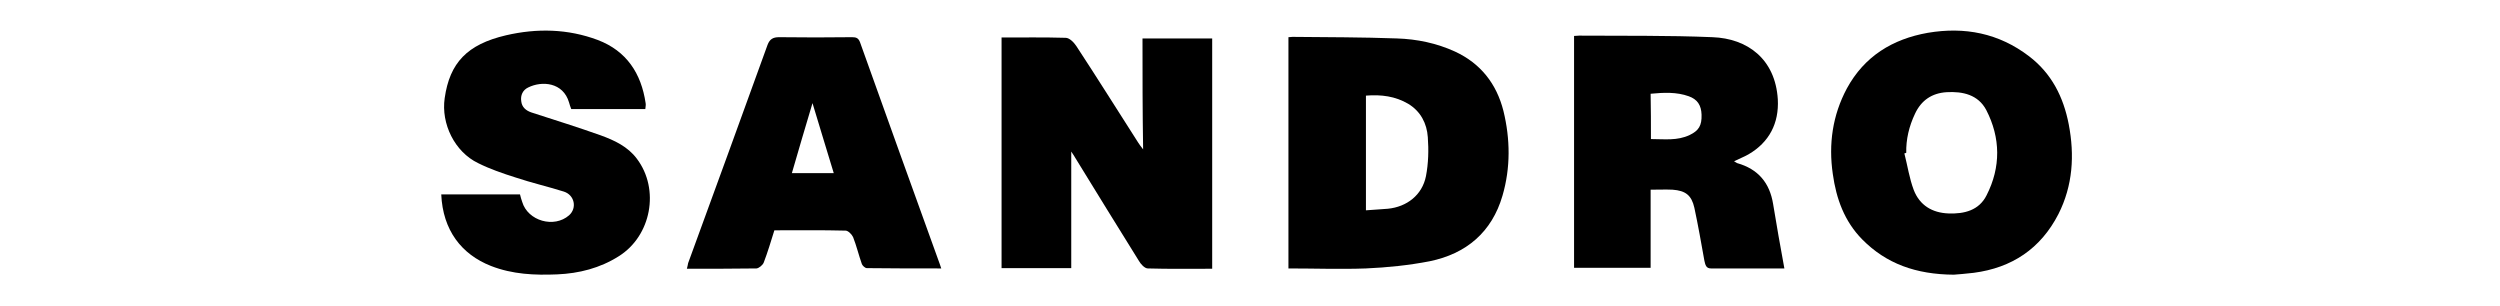
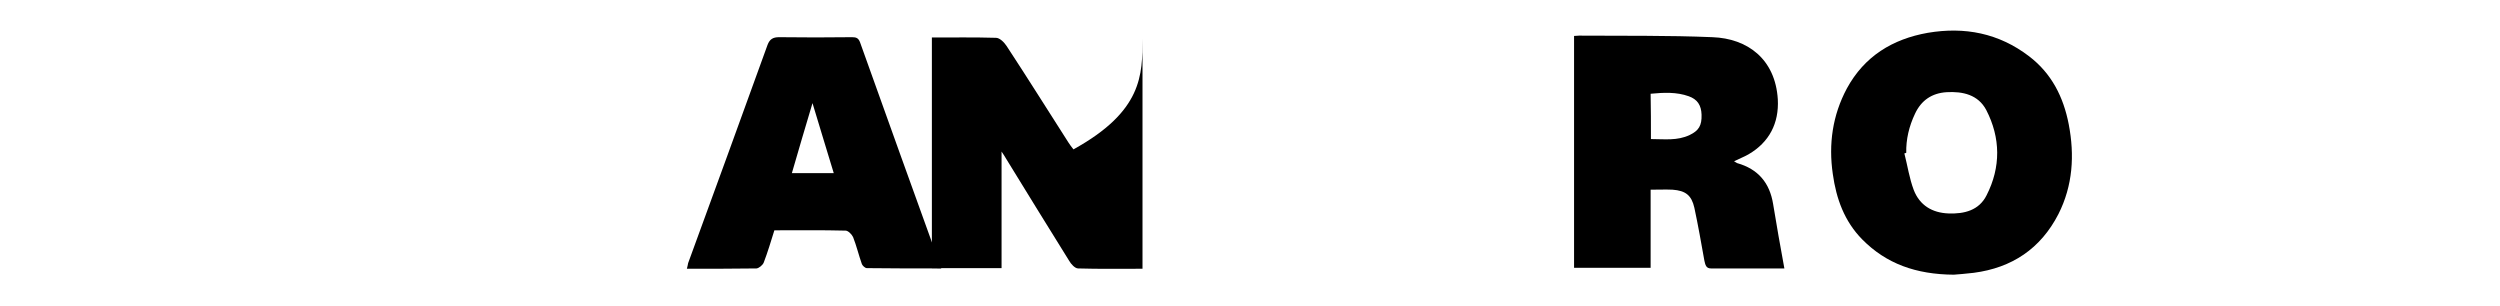
<svg xmlns="http://www.w3.org/2000/svg" version="1.1" id="Calque_1" x="0px" y="0px" viewBox="0 0 800 98" style="enable-background:new 0 0 800 98;" xml:space="preserve">
  <g id="naPICX_00000073708613476011282020000016922008513149900938_">
    <g>
-       <path d="M365.6,12.3c7.6,0,14.9,0,22.3,0c0,24.5,0,49,0,73.7c-6.9,0-13.8,0.1-20.6-0.1c-1,0-2.3-1.4-2.9-2.5    c-6.8-10.9-13.5-21.8-20.2-32.7c-0.3-0.6-0.7-1.1-1.4-2.2c0,12.8,0,25,0,37.3c-7.6,0-14.9,0-22.3,0c0-24.6,0-49.1,0-73.8    c6.9,0,13.7-0.1,20.5,0.1c1.2,0,2.6,1.4,3.4,2.6c6.7,10.2,13.2,20.6,19.8,30.9c0.4,0.6,0.8,1.2,1.6,2.2    C365.6,35.6,365.6,24,365.6,12.3z" />
-       <path d="M412.3,85.9c0-24.8,0-49.3,0-74c0.5,0,0.9-0.1,1.3-0.1c11.1,0.1,22.3,0.1,33.4,0.5c6.4,0.2,12.7,1.5,18.6,4.2    c8.2,3.8,13.3,10.3,15.5,19c2.2,9,2.3,18.2-0.3,27.1c-3.4,11.7-11.6,18.6-23.3,21c-6.7,1.3-13.6,2-20.4,2.3    C428.9,86.2,420.8,85.9,412.3,85.9z M437.1,30.6c0,12.3,0,24.4,0,36.7c2.4-0.2,4.7-0.3,7-0.5c6.1-0.6,11-4.4,12.2-10.4    c0.8-4.1,0.9-8.4,0.6-12.5c-0.3-4.4-2.3-8.3-6.3-10.7C446.5,30.8,442,30.2,437.1,30.6z" />
+       <path d="M365.6,12.3c0,24.5,0,49,0,73.7c-6.9,0-13.8,0.1-20.6-0.1c-1,0-2.3-1.4-2.9-2.5    c-6.8-10.9-13.5-21.8-20.2-32.7c-0.3-0.6-0.7-1.1-1.4-2.2c0,12.8,0,25,0,37.3c-7.6,0-14.9,0-22.3,0c0-24.6,0-49.1,0-73.8    c6.9,0,13.7-0.1,20.5,0.1c1.2,0,2.6,1.4,3.4,2.6c6.7,10.2,13.2,20.6,19.8,30.9c0.4,0.6,0.8,1.2,1.6,2.2    C365.6,35.6,365.6,24,365.6,12.3z" />
      <path d="M571,85.9c-8.1,0-15.8,0-23.5,0c-1.6,0-1.8-1.2-2.1-2.5c-1-5.6-2-11.3-3.2-16.9c-0.9-4-2.8-5.5-7-5.8c-2.3-0.1-4.5,0-7,0    c0,8.4,0,16.6,0,25c-8.3,0-16.3,0-24.5,0c0-24.7,0-49.4,0-74.2c0.6,0,1.1-0.1,1.6-0.1c14.2,0.1,28.5-0.1,42.7,0.5    c11.1,0.4,20.1,6.9,20.9,19.9c0.4,7.6-2.7,13.7-9.4,17.6c-1.4,0.8-3,1.4-4.6,2.2c0.4,0.2,0.7,0.5,1,0.6    c6.7,1.9,10.4,6.3,11.5,13.1C568.5,72.1,569.7,78.8,571,85.9z M528.3,44.5c4.3,0,8.4,0.6,12.4-1.3c2.9-1.4,3.9-3,3.8-6.5    c-0.1-3-1.3-4.9-4.1-5.9c-3.9-1.4-8-1.2-12.2-0.8C528.3,34.9,528.3,39.6,528.3,44.5z" />
      <path d="M625.2,87.9c-12.1-0.1-21.6-3.5-29.3-11.3c-5.7-5.8-8.3-13-9.4-20.9c-1.4-9.6-0.1-18.8,4.5-27.4    c5.6-10.3,14.6-15.8,25.9-17.8c11.8-2,22.7,0.1,32.4,7.5c7.2,5.5,11,13,12.7,21.8c1.9,9.9,1.3,19.6-3.3,28.7    c-5.7,11.1-14.9,17.2-27.1,18.8C629.1,87.6,626.5,87.8,625.2,87.9z M610,48.9c-0.2,0.1-0.4,0.1-0.6,0.2c1,3.9,1.6,8,3,11.7    c1.9,4.9,5.9,7.3,11.1,7.5c5.1,0.2,9.8-1,12.2-5.8c4.6-9,4.5-18.4-0.1-27.3c-2.6-4.9-7.5-6-12.7-5.7c-4.7,0.3-8.1,2.6-10.1,6.9    C610.9,40.4,609.9,44.6,610,48.9z" />
-       <path d="M141.2,62.2c8.5,0,16.8,0,25.2,0c0.2,0.8,0.4,1.6,0.7,2.4c1.8,6.1,10.2,8.5,15,4.3c2.6-2.3,1.8-6.5-1.7-7.6    c-5.1-1.6-10.3-2.8-15.4-4.5c-4.1-1.3-8.2-2.7-12-4.6c-7.5-3.6-11.9-12.6-10.7-20.8c1.6-11.3,7.2-17.2,19.6-20.1    c9.9-2.3,19.8-2.1,29.4,1.5c9.2,3.5,13.9,10.7,15.3,20.2c0.1,0.5,0,1-0.1,1.9c-4,0-7.9,0-11.8,0c-3.9,0-7.9,0-11.9,0    c-0.3-0.7-0.5-1.4-0.7-2.1c-1.9-6.5-8.7-7-13.1-4.8c-1.7,0.8-2.5,2.5-2.2,4.4c0.2,1.9,1.5,3,3.3,3.6c7.4,2.4,14.8,4.7,22.1,7.3    c4.4,1.6,8.7,3.6,11.6,7.5c7.4,9.8,4.6,24.7-5.8,31.2c-6,3.8-12.7,5.5-19.7,5.8c-7.2,0.3-14.3,0-21.2-2.7    C147.7,81.4,141.7,73.7,141.2,62.2z" />
      <path d="M301.2,85.9c-8,0-15.9,0-23.8-0.1c-0.6,0-1.4-0.8-1.6-1.3c-1-2.8-1.7-5.8-2.8-8.6c-0.4-0.9-1.6-2.1-2.4-2.1    c-7.6-0.2-15.1-0.1-22.8-0.1c-1.1,3.5-2.1,6.9-3.4,10.3c-0.3,0.8-1.5,1.8-2.3,1.9c-7.3,0.1-14.7,0.1-22.3,0.1    c0.2-0.7,0.3-1.3,0.4-1.8c8.5-23.3,17-46.5,25.4-69.8c0.7-1.9,1.8-2.5,3.7-2.5c7.8,0.1,15.6,0.1,23.4,0c1.3,0,2,0.3,2.5,1.6    c8.5,23.7,17,47.5,25.6,71.2C300.9,85,301,85.3,301.2,85.9z M266.8,55.4c-2.3-7.4-4.4-14.6-6.8-22.4c-2.3,7.8-4.5,15-6.6,22.4    C257.9,55.4,262.3,55.4,266.8,55.4z" />
    </g>
  </g>
</svg>